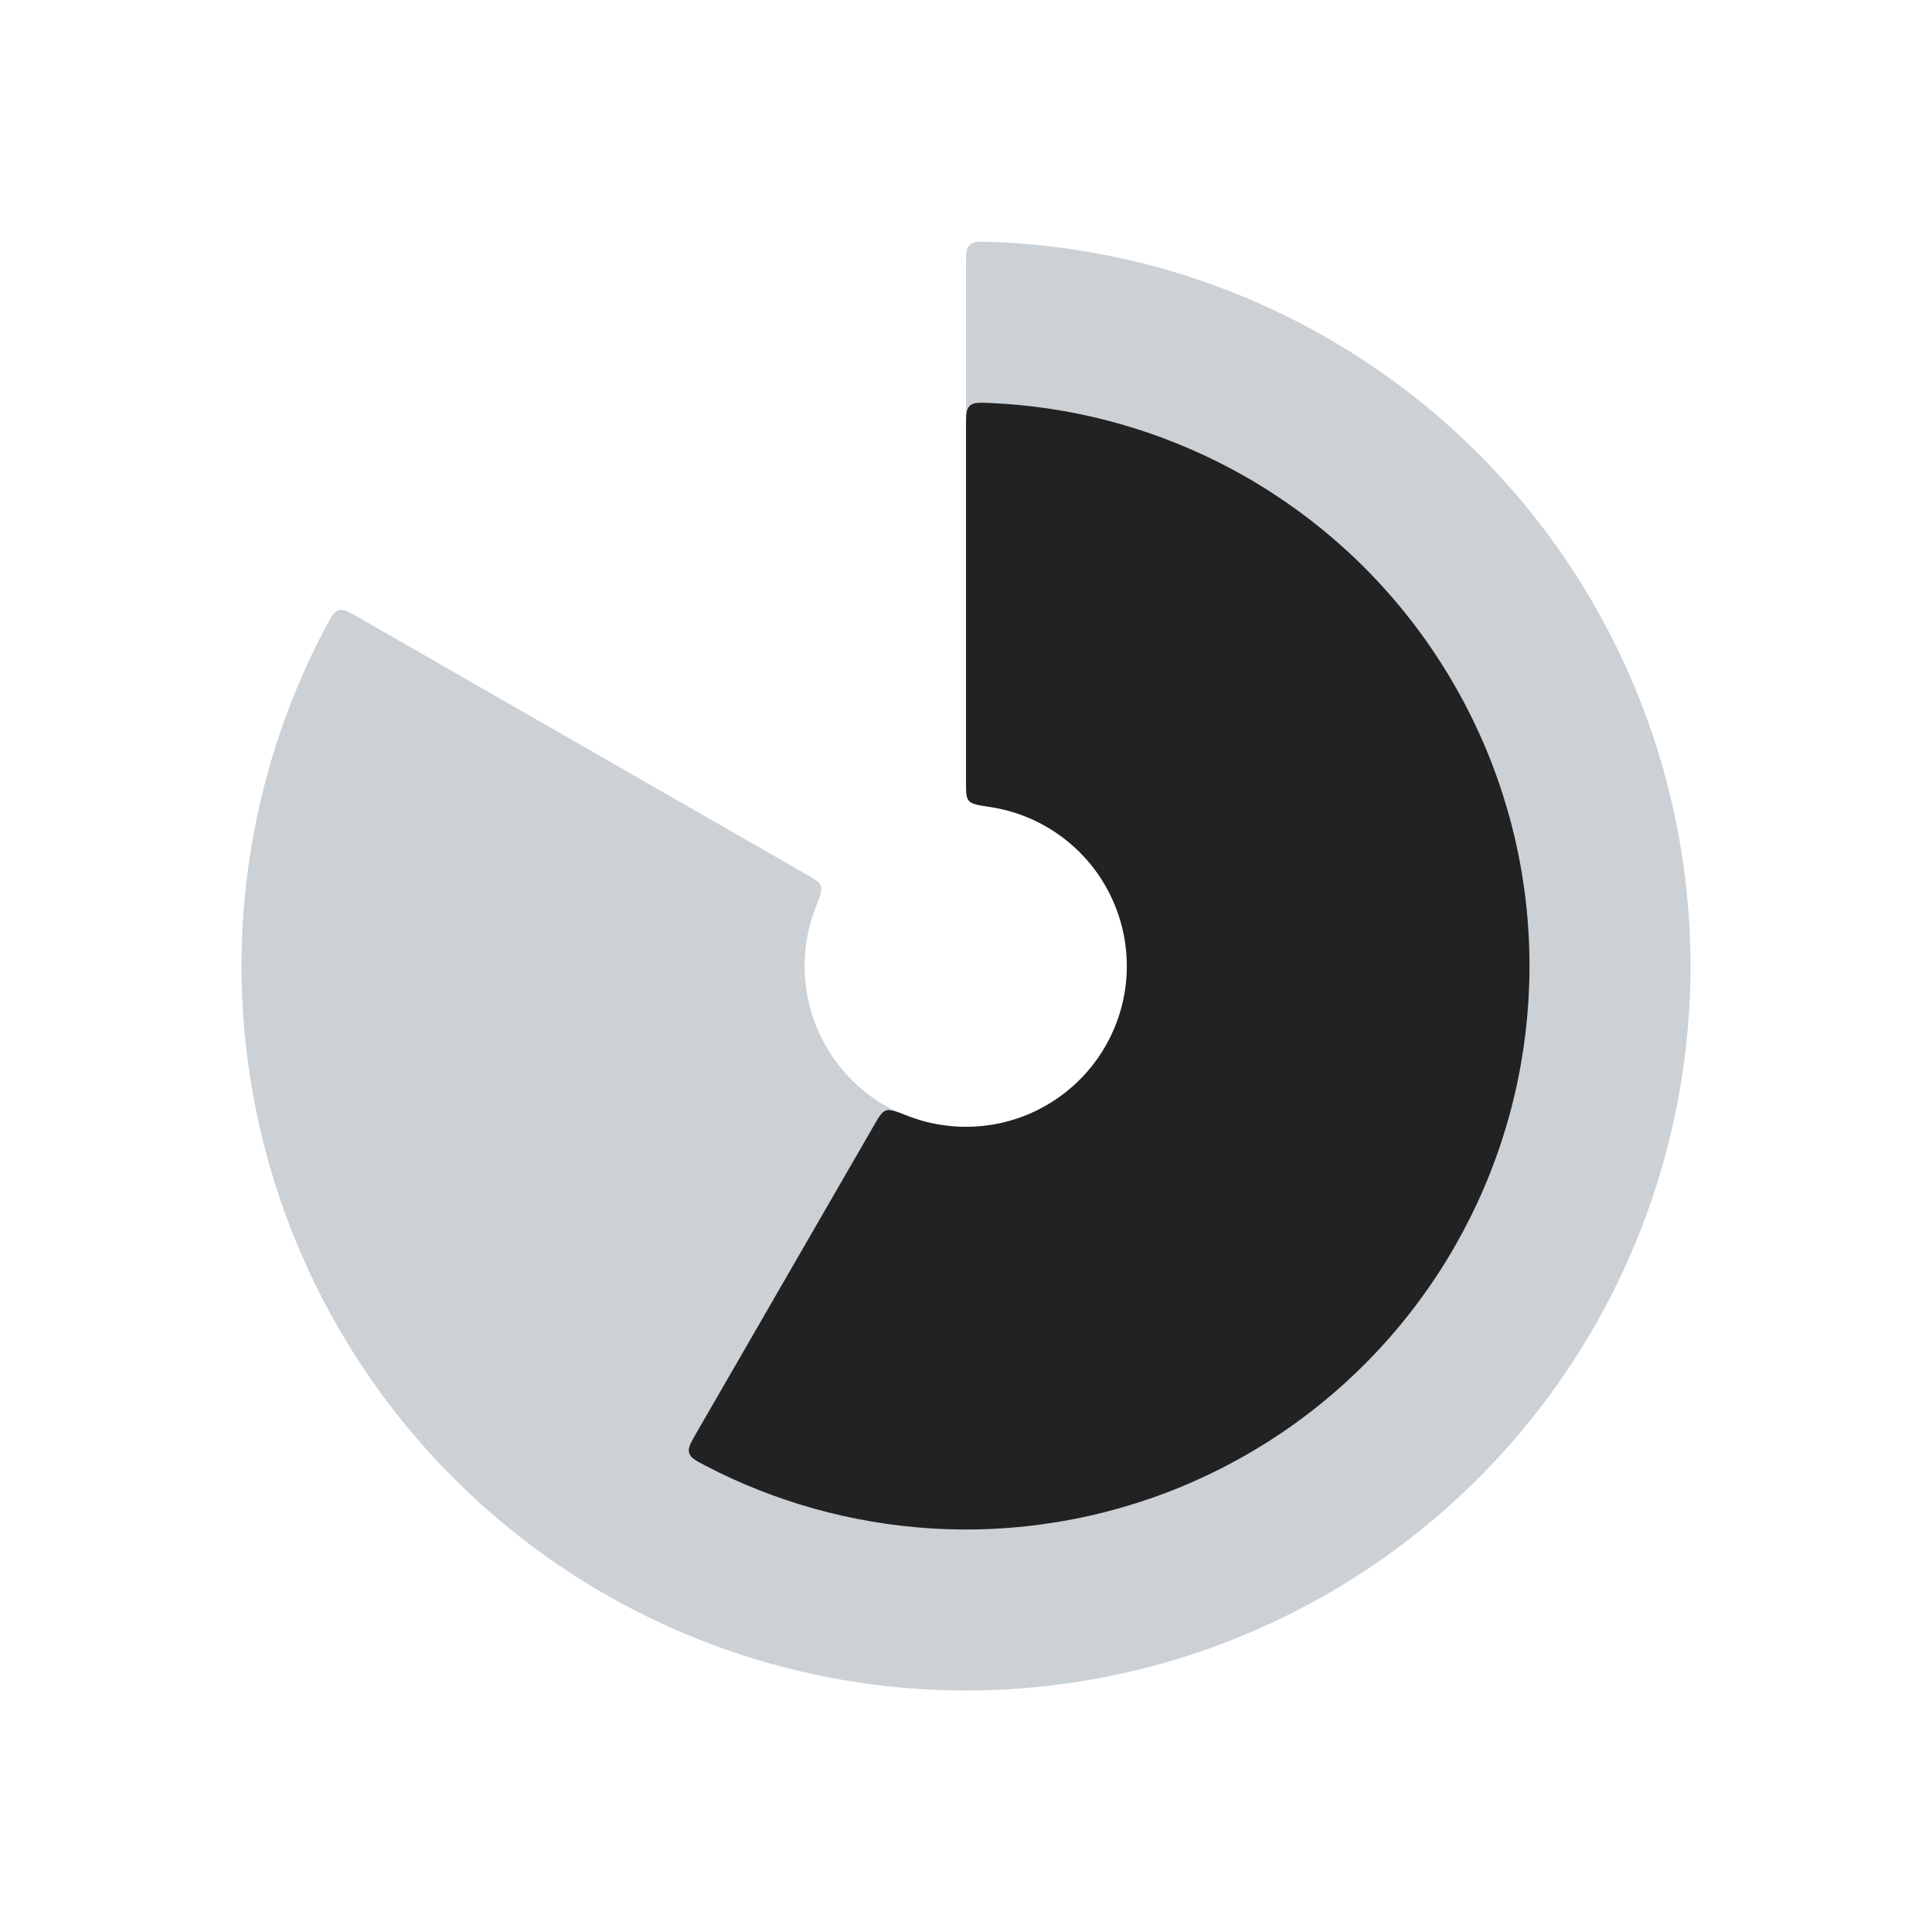
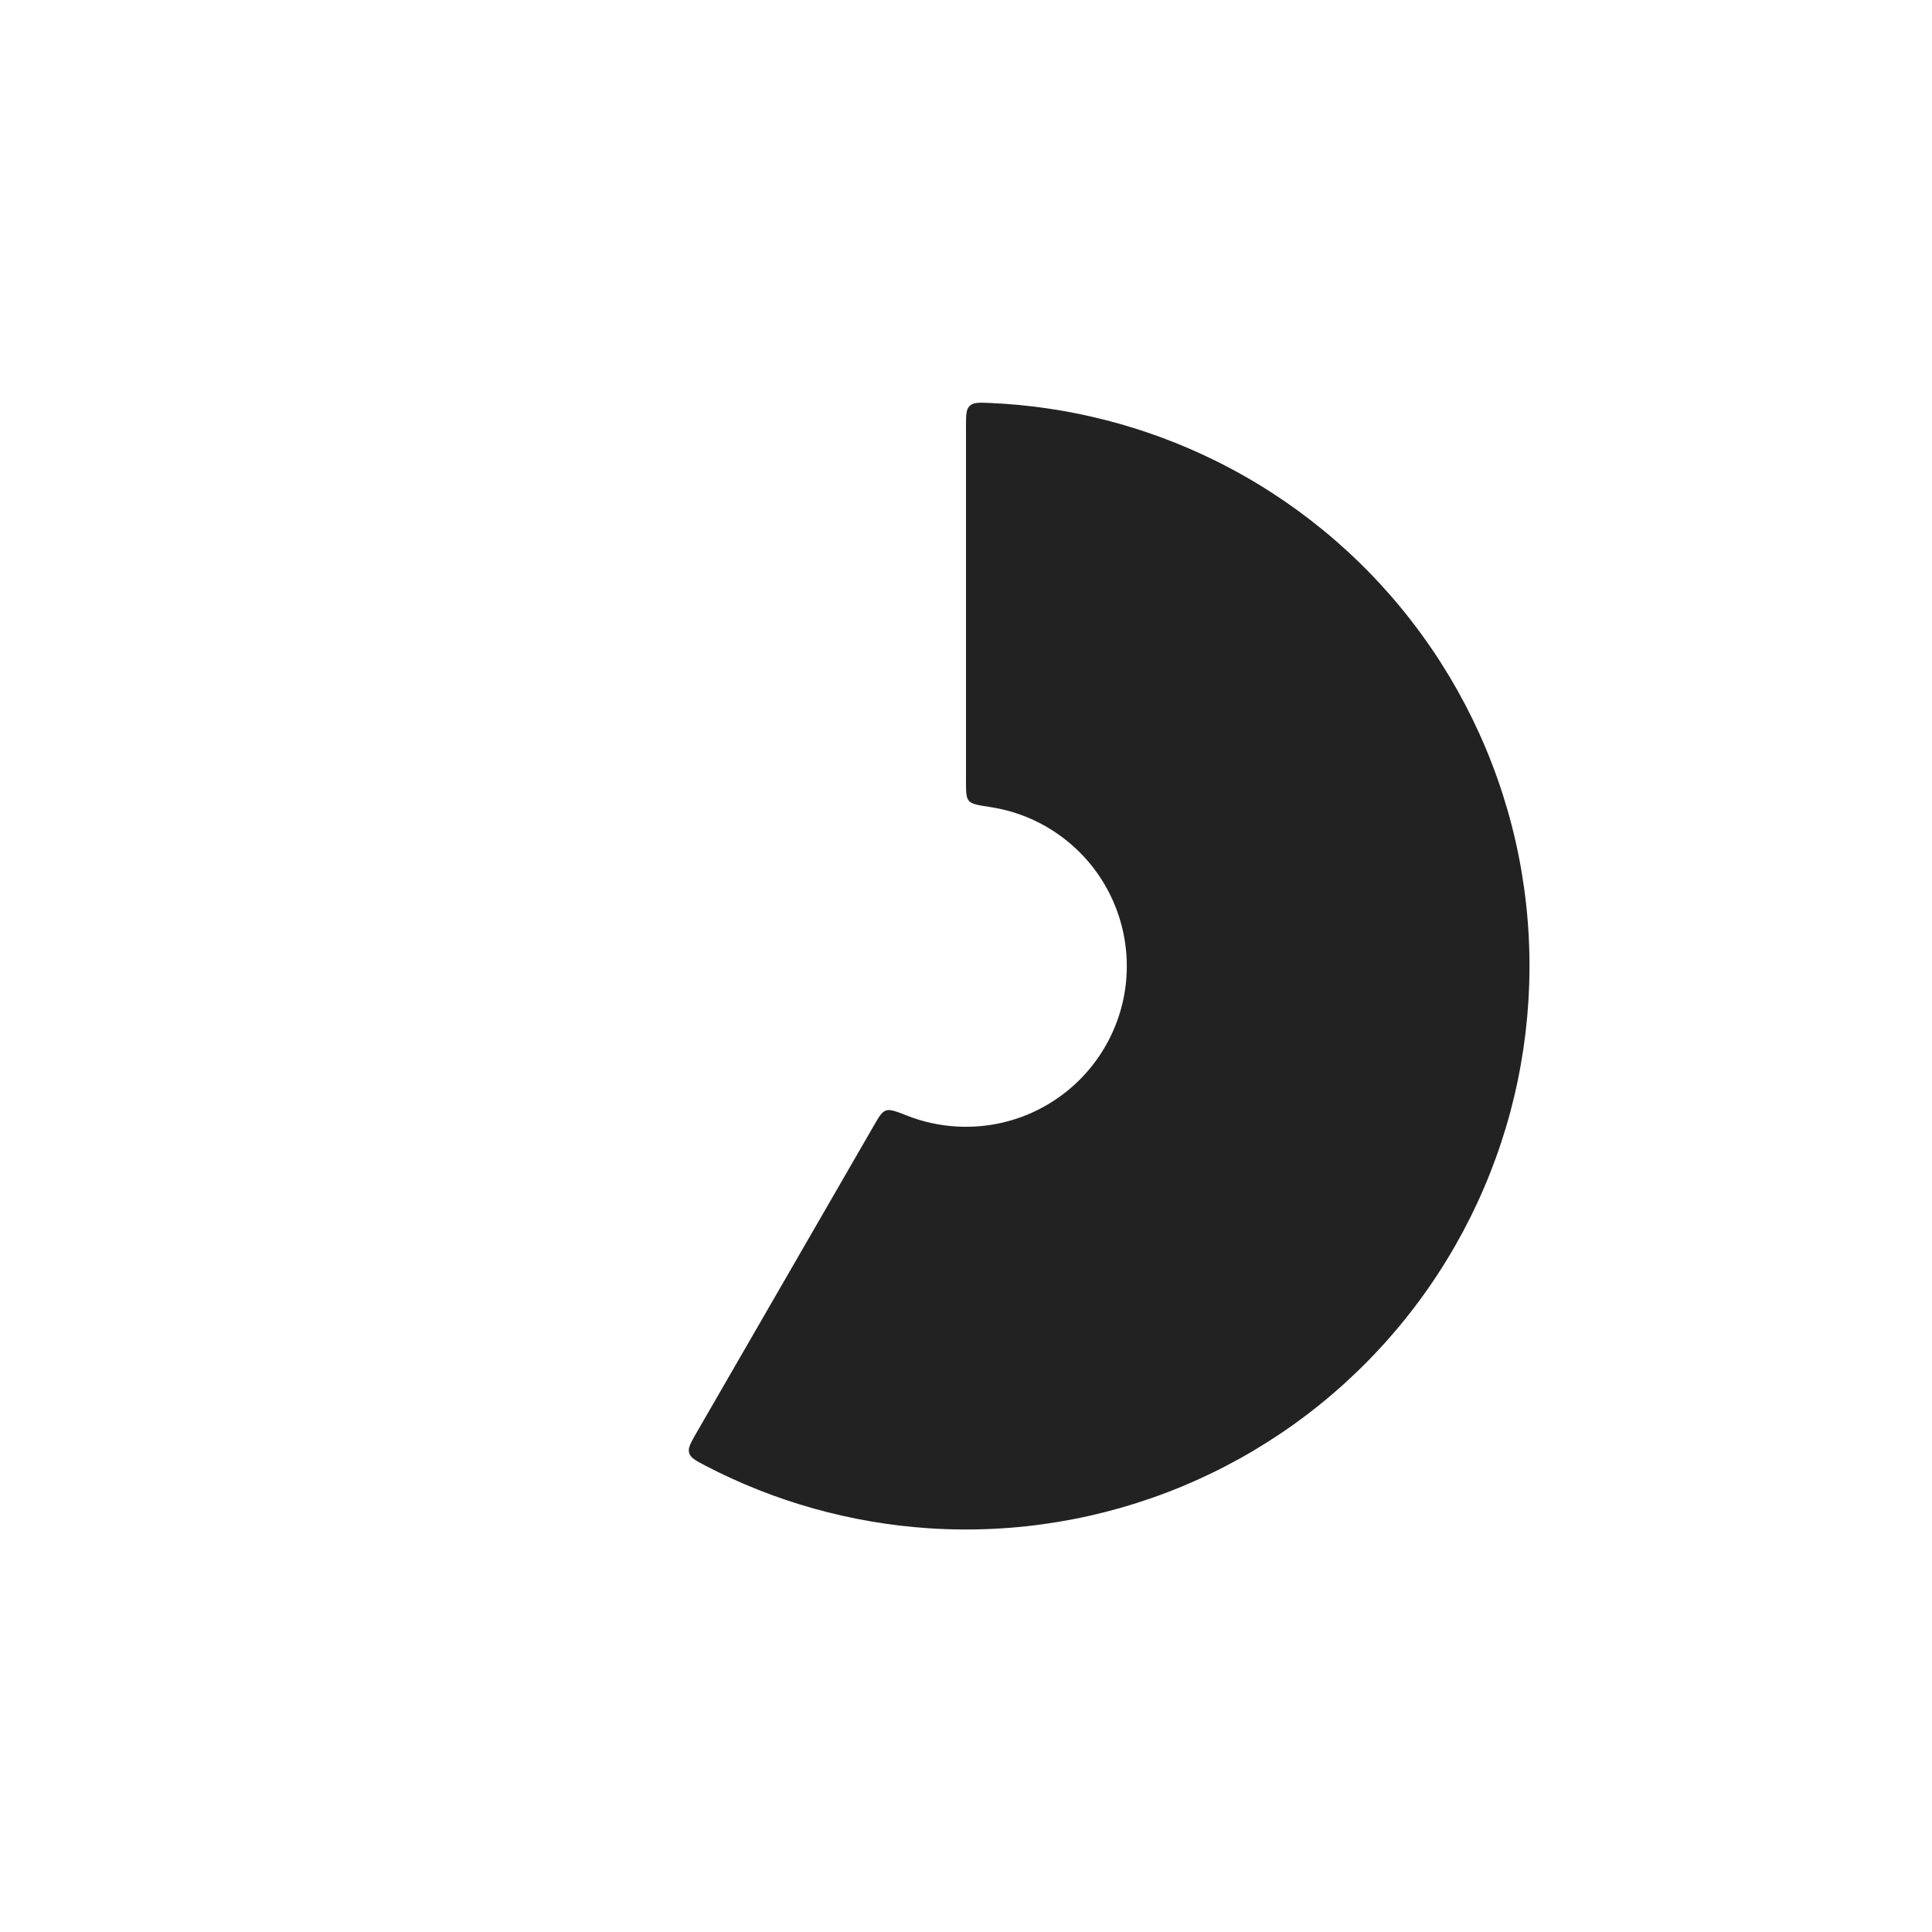
<svg xmlns="http://www.w3.org/2000/svg" width="800px" height="800px" viewBox="0 0 24 24" fill="none">
-   <path d="M12 3.3C12 3.158 12 3.086 12.046 3.042C12.091 2.998 12.161 3 12.3 3.005C14.174 3.067 15.985 3.714 17.477 4.858C19.048 6.063 20.178 7.753 20.692 9.665C21.206 11.577 21.074 13.606 20.318 15.436C19.562 17.266 18.224 18.796 16.51 19.788C14.797 20.781 12.803 21.18 10.84 20.925C8.876 20.67 7.051 19.774 5.649 18.376C4.246 16.979 3.343 15.158 3.08 13.195C2.83 11.332 3.17 9.44 4.049 7.783C4.114 7.66 4.147 7.599 4.208 7.581C4.269 7.563 4.331 7.599 4.454 7.67L10.001 10.853C10.119 10.921 10.178 10.954 10.197 11.007C10.215 11.059 10.188 11.131 10.132 11.273C10.01 11.587 9.968 11.929 10.013 12.266C10.072 12.703 10.273 13.109 10.585 13.42C10.898 13.731 11.304 13.931 11.742 13.988C12.179 14.044 12.623 13.956 13.004 13.735C13.386 13.514 13.684 13.173 13.852 12.765C14.021 12.358 14.05 11.906 13.936 11.48C13.821 11.054 13.57 10.678 13.22 10.409C12.95 10.202 12.632 10.068 12.299 10.018C12.148 9.995 12.073 9.984 12.036 9.942C12 9.9 12 9.832 12 9.696V3.3Z" fill="#2A4157" fill-opacity="0.24" />
  <path d="M8.65 17.802C8.579 17.926 8.543 17.988 8.561 18.049C8.579 18.11 8.64 18.143 8.763 18.207C9.624 18.656 10.571 18.921 11.542 18.985C12.614 19.055 13.687 18.878 14.679 18.467C15.671 18.056 16.555 17.423 17.263 16.615C17.971 15.808 18.484 14.849 18.762 13.812C19.039 12.775 19.075 11.687 18.866 10.634C18.656 9.581 18.207 8.591 17.553 7.739C16.9 6.887 16.059 6.197 15.096 5.722C14.223 5.291 13.27 5.048 12.3 5.006C12.162 5 12.092 4.998 12.046 5.042C12 5.086 12 5.157 12 5.3V9.702C12 9.838 12 9.906 12.036 9.948C12.073 9.991 12.148 10.002 12.299 10.025C12.502 10.056 12.699 10.117 12.883 10.208C13.158 10.344 13.398 10.541 13.585 10.784C13.771 11.027 13.899 11.31 13.959 11.61C14.019 11.911 14.009 12.221 13.93 12.517C13.85 12.813 13.704 13.087 13.502 13.317C13.3 13.547 13.048 13.728 12.764 13.846C12.481 13.963 12.175 14.013 11.869 13.993C11.664 13.98 11.462 13.935 11.271 13.86C11.129 13.804 11.058 13.777 11.006 13.795C10.953 13.813 10.919 13.872 10.851 13.99L8.65 17.802Z" fill="#222222" />
</svg>